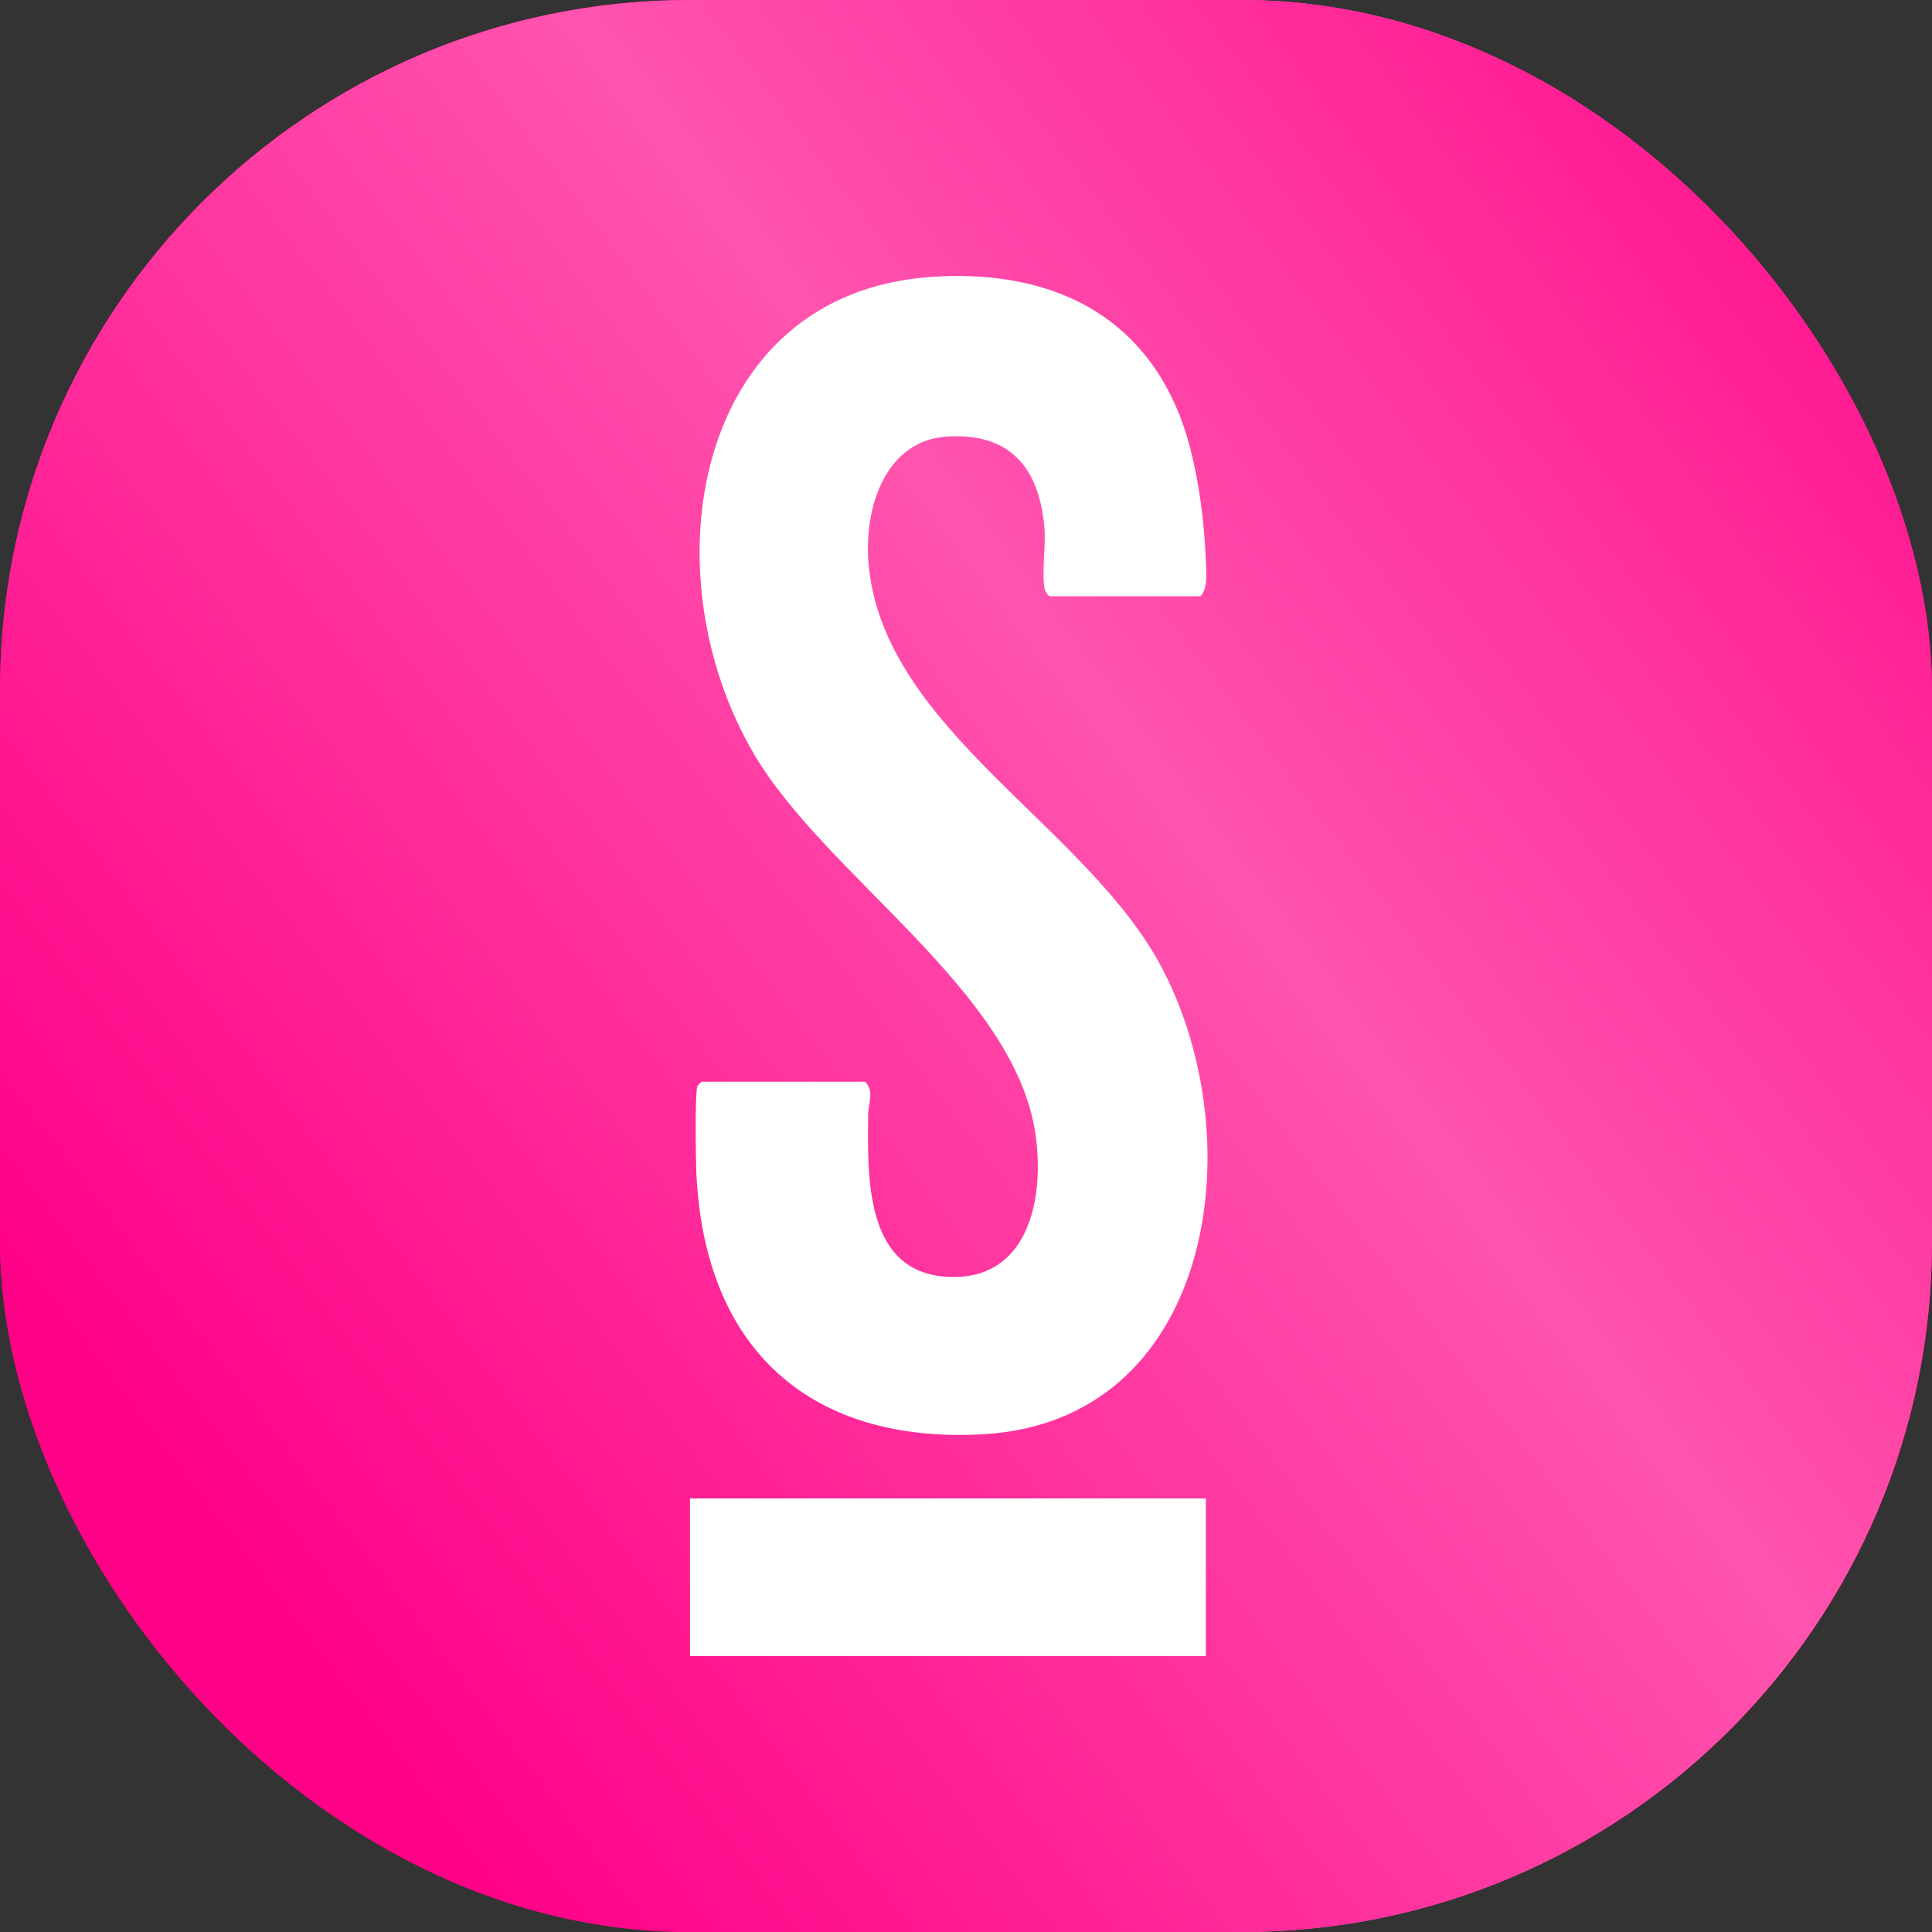
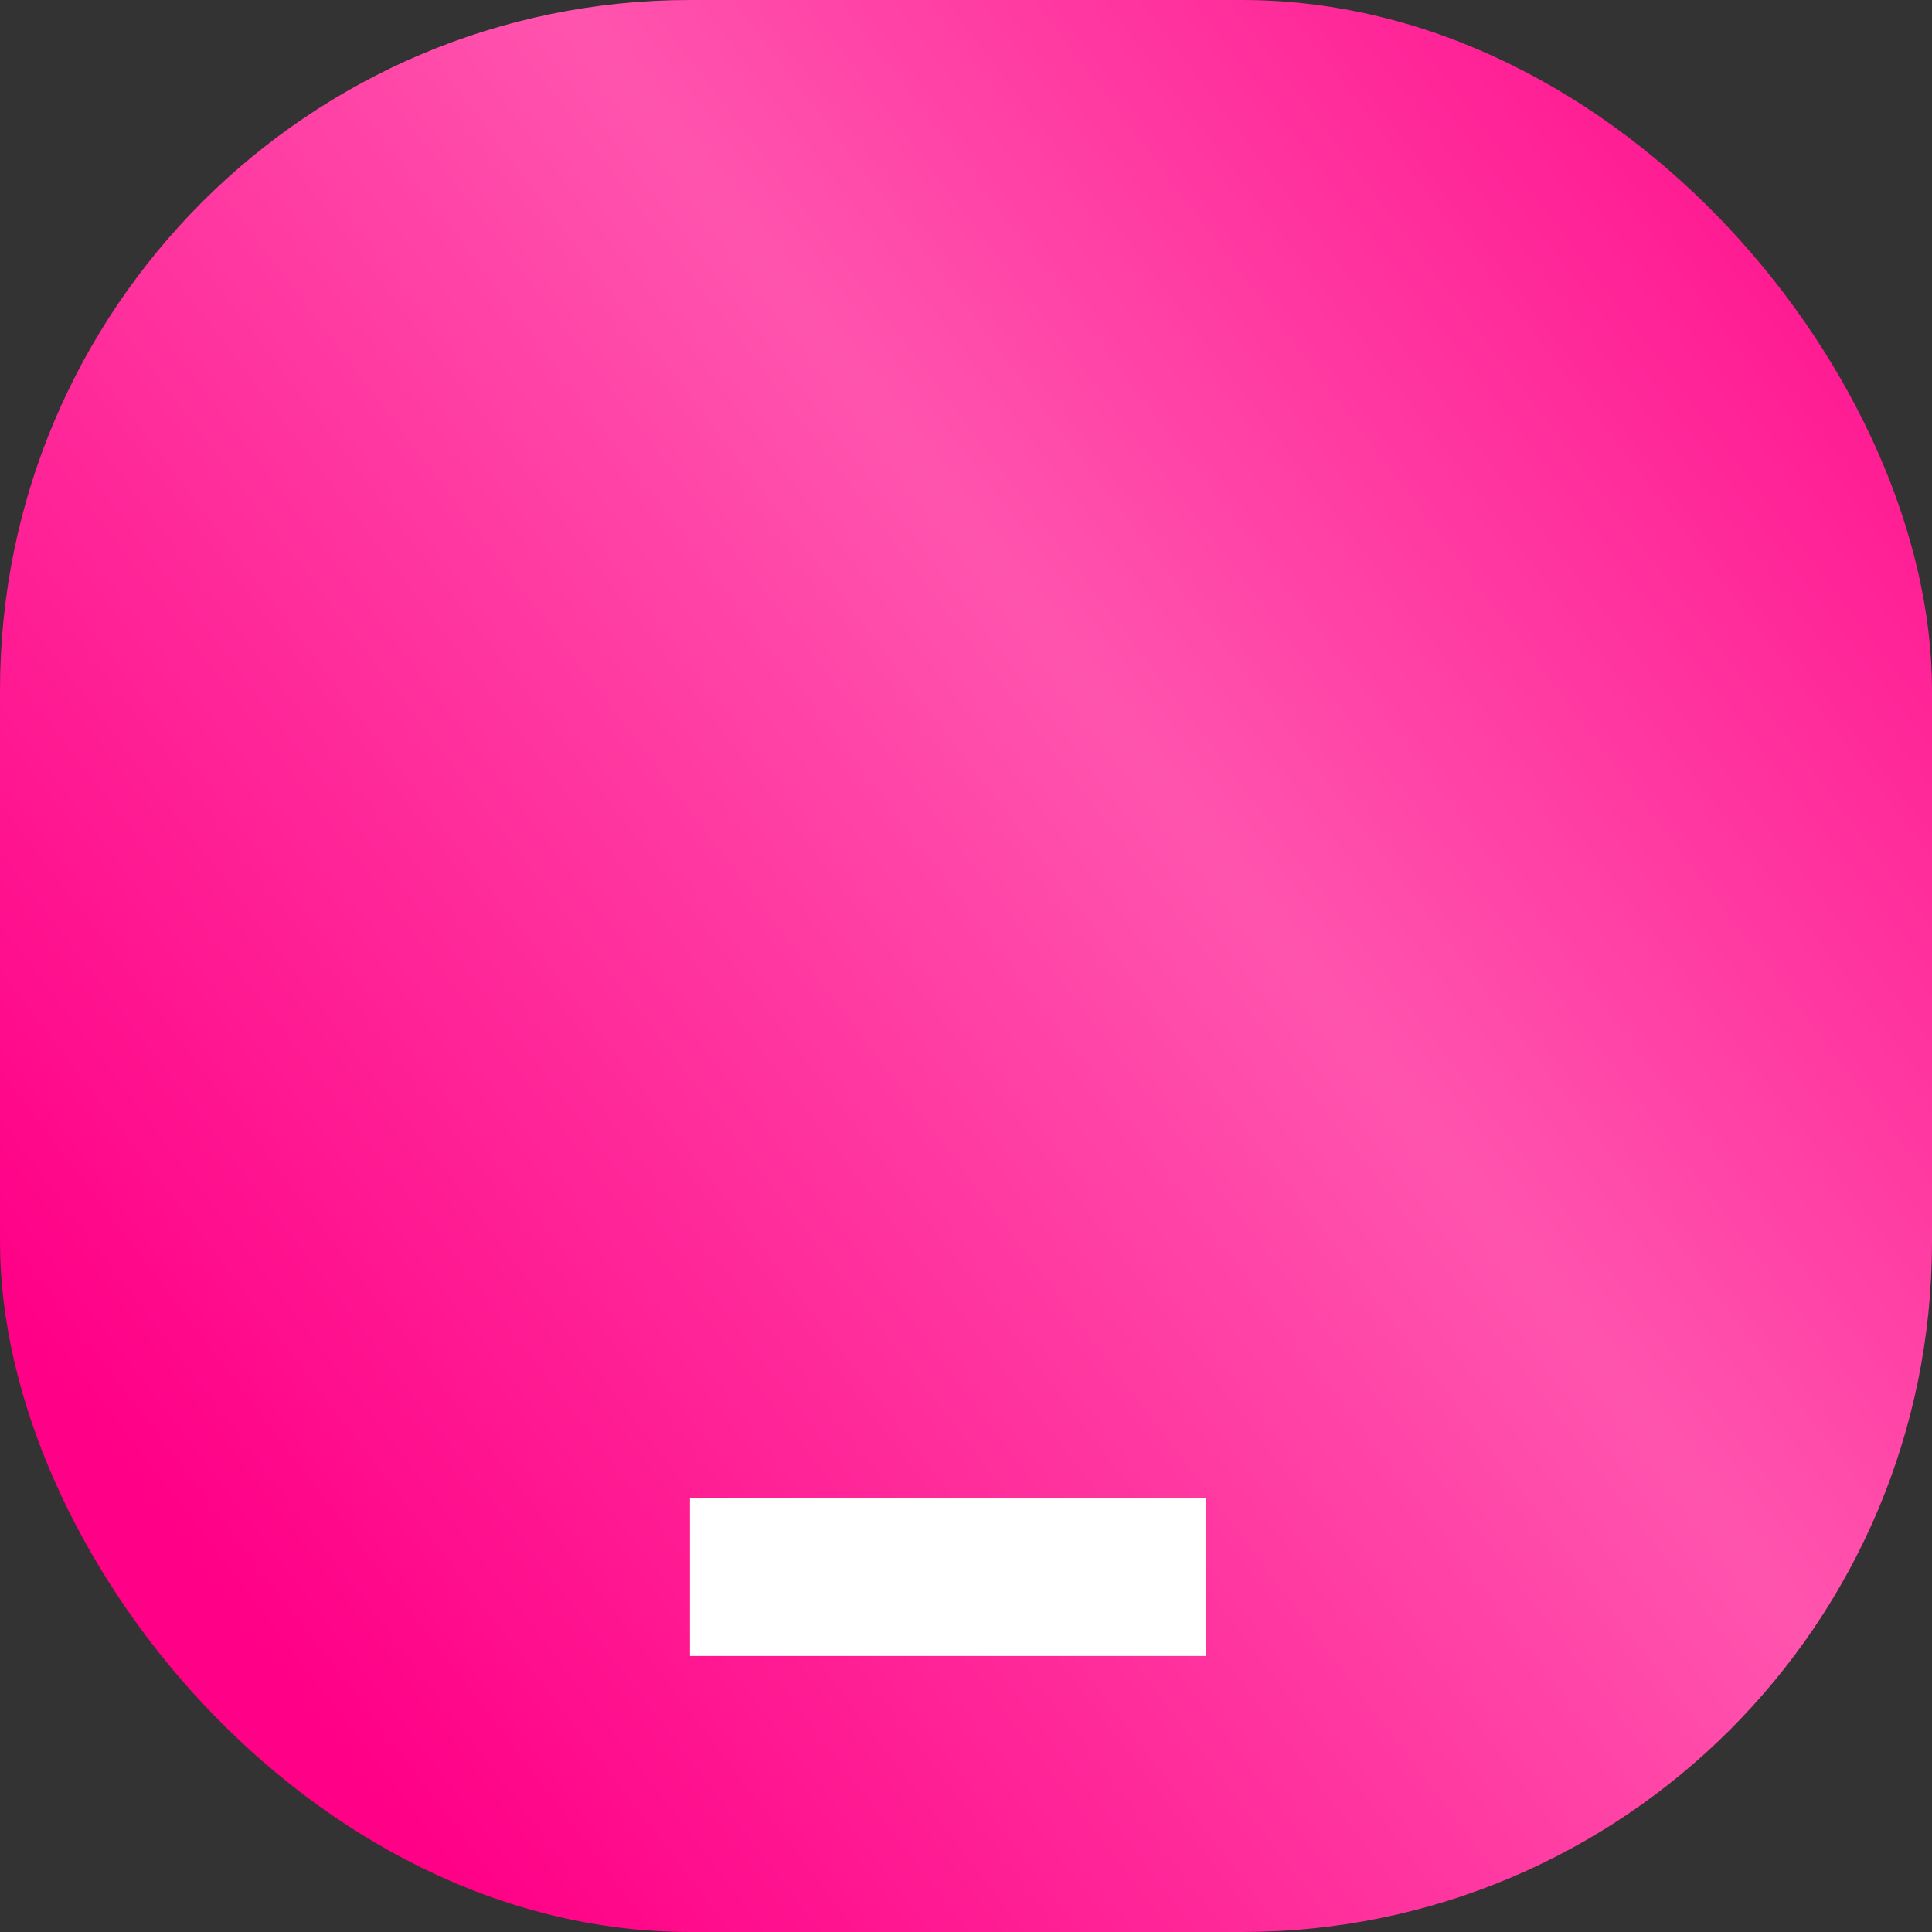
<svg xmlns="http://www.w3.org/2000/svg" width="56" height="56" viewBox="0 0 56 56" fill="none">
  <rect x="0" y="0" width="56" height="56" fill="#333333" stroke="none" />
-   <rect width="56" height="56" rx="20" fill="url(#paint0_linear_28_365)" />
  <rect width="56" height="56" rx="20" fill="url(#paint1_linear_28_365)" />
  <path d="M34.953 43.433H20V48H34.953V43.433Z" fill="white" />
-   <path d="M30.428 17.28C30.369 17.263 30.29 17.13 30.277 17.053C30.191 16.588 30.316 15.839 30.275 15.32C30.127 13.521 29.249 12.553 27.474 12.651C25.698 12.749 25.031 14.658 25.177 16.341C25.591 21.157 31.57 23.961 33.713 28.119C36.351 33.237 35.092 41.223 28.463 41.575C23.529 41.837 20.404 39.154 20.183 33.959C20.168 33.609 20.14 31.657 20.216 31.483C20.23 31.452 20.329 31.354 20.338 31.354H25.076C25.348 31.64 25.17 31.972 25.166 32.283C25.136 34.256 25.091 37.026 27.663 37.014C29.822 37.002 30.279 34.722 30.015 32.882C29.418 28.721 23.942 25.403 21.86 21.865C18.751 16.59 20.106 8.507 26.983 8.027C30.101 7.81 32.921 8.859 34.182 12.011C34.673 13.238 34.907 14.951 34.953 16.283C34.965 16.6 35.019 17.047 34.796 17.282H30.427L30.428 17.28Z" fill="white" />
  <defs>
    <linearGradient id="paint0_linear_28_365" x1="-12.538" y1="69.02" x2="65.235" y2="63.433" gradientUnits="userSpaceOnUse">
      <stop offset="0.42" stop-color="#FF0086" />
      <stop offset="0.68" stop-color="#FF54AE" />
      <stop offset="0.928" stop-color="#FF0086" />
    </linearGradient>
    <linearGradient id="paint1_linear_28_365" x1="-41.236" y1="79.271" x2="68.649" y2="-4.192" gradientUnits="userSpaceOnUse">
      <stop offset="0.42" stop-color="#FF0086" />
      <stop offset="0.68" stop-color="#FF54AE" />
      <stop offset="0.928" stop-color="#FF0086" />
    </linearGradient>
  </defs>
</svg>